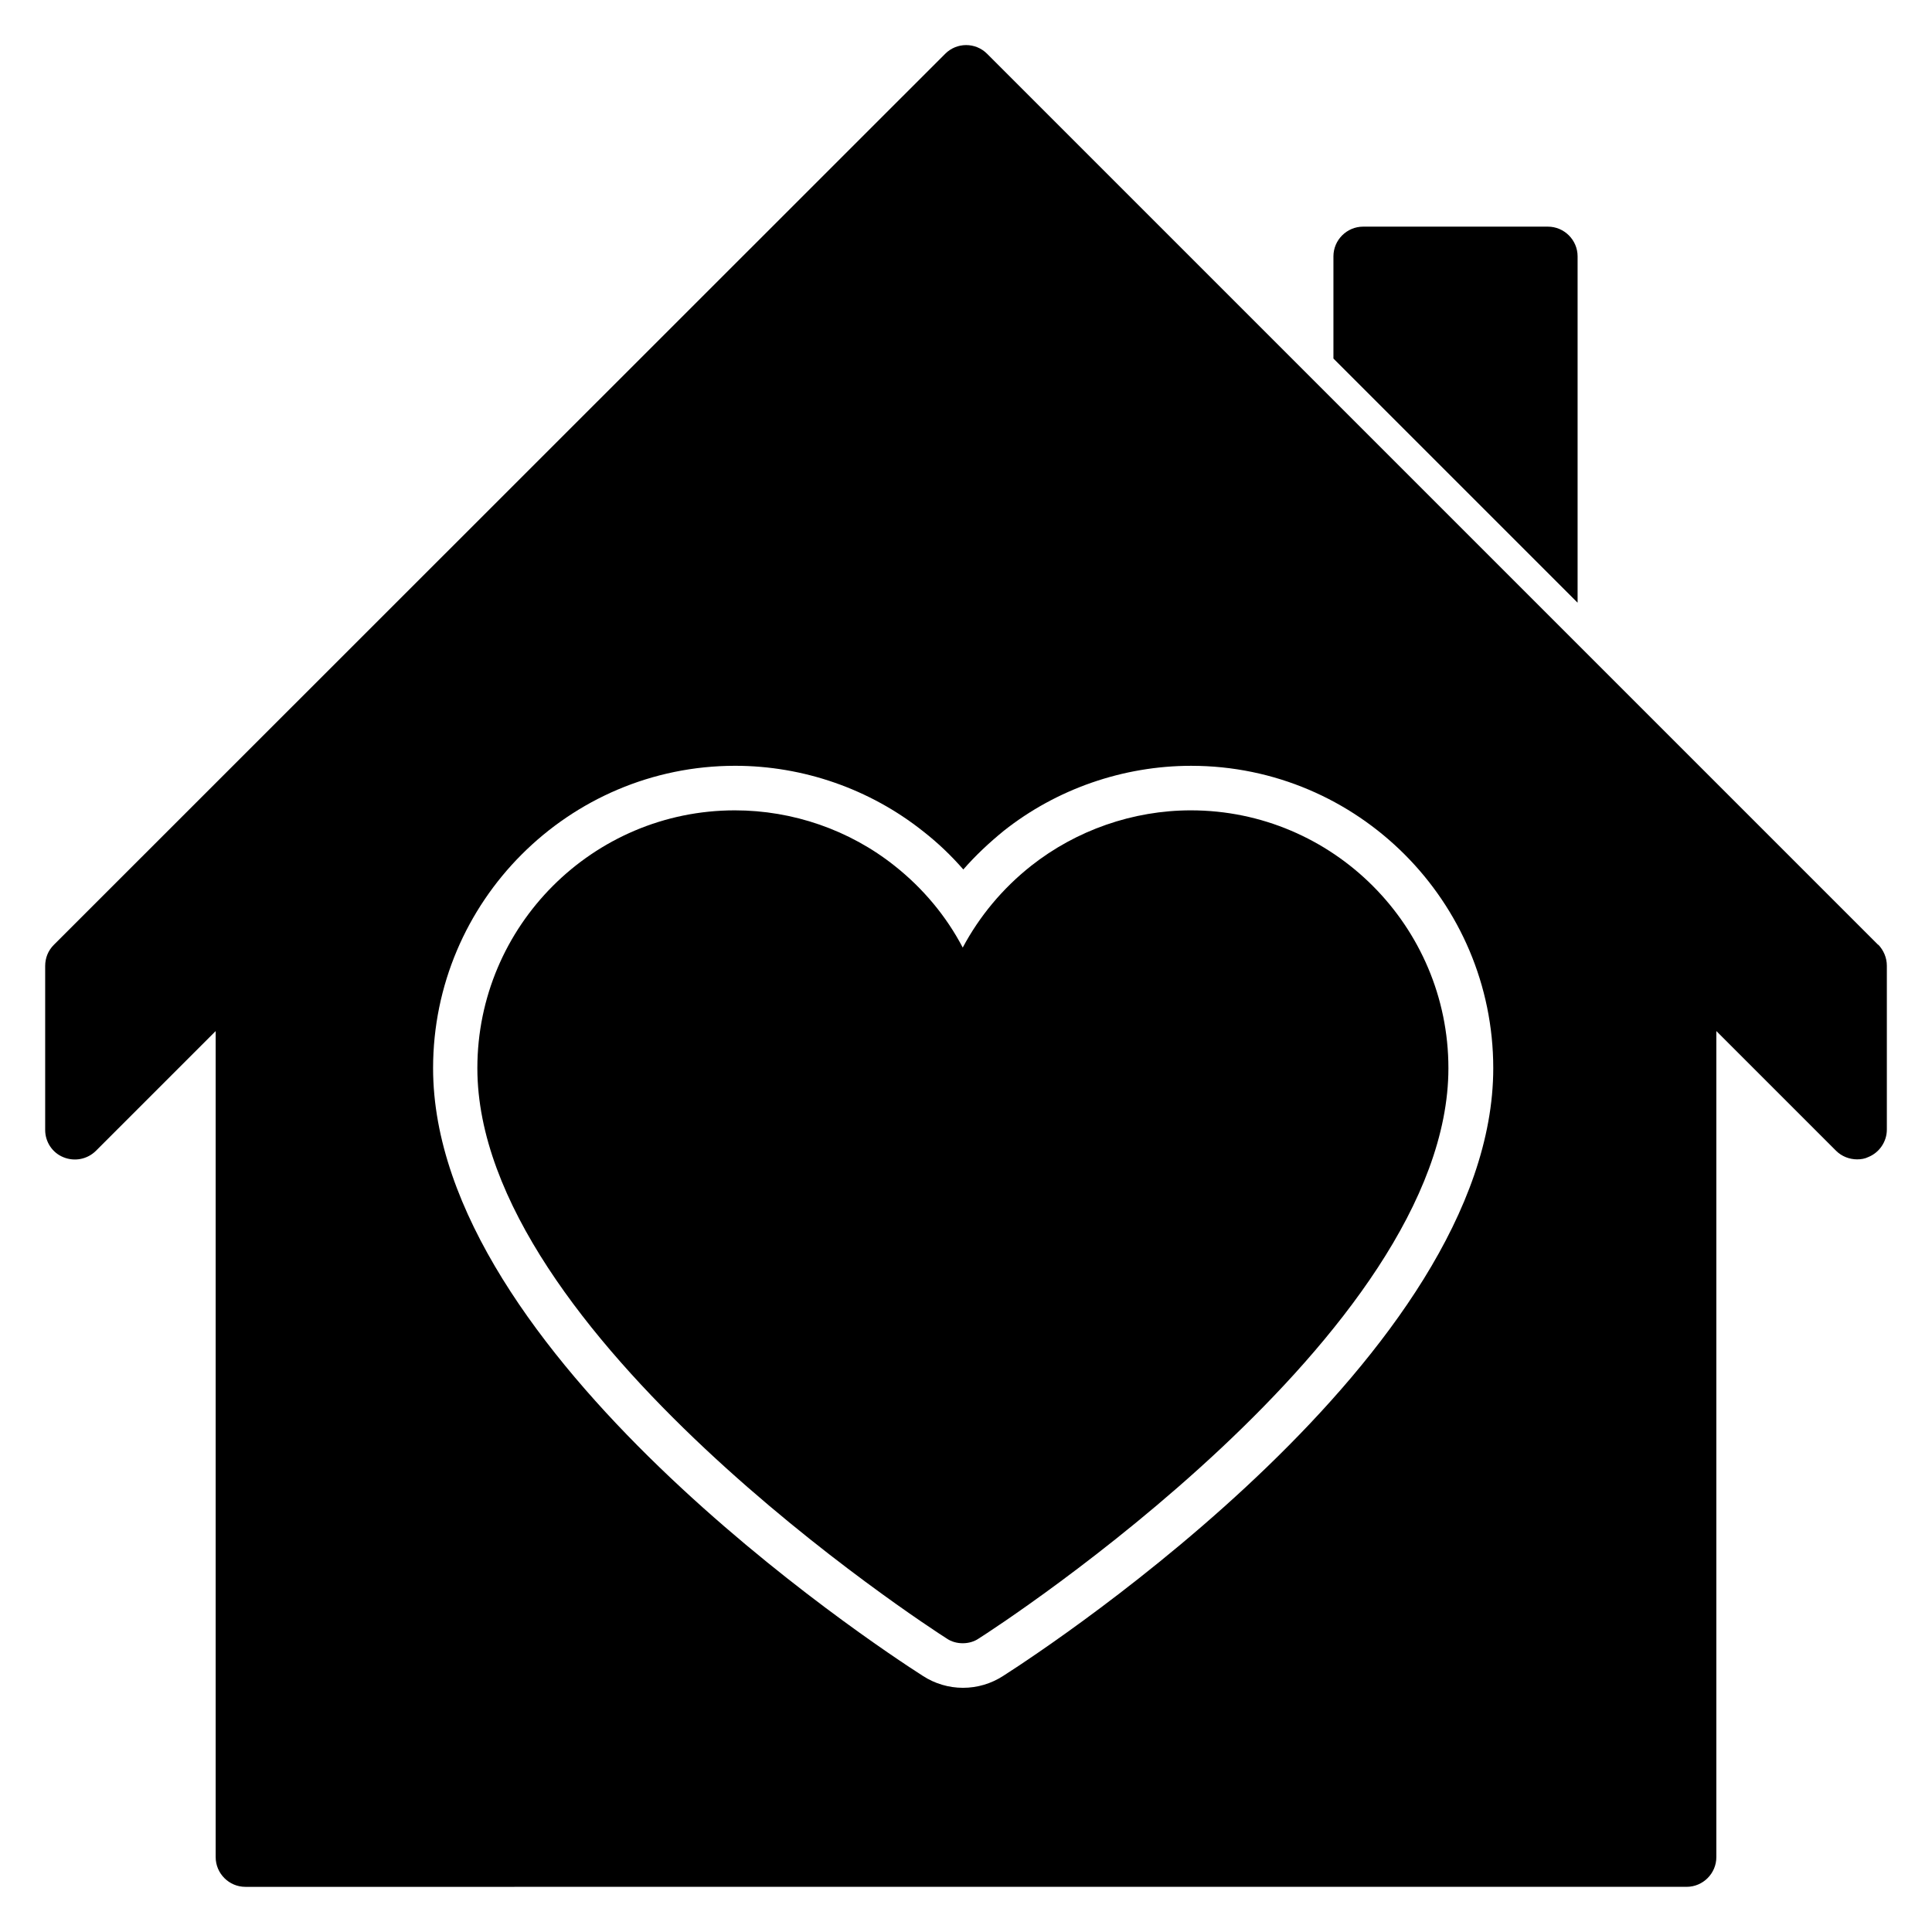
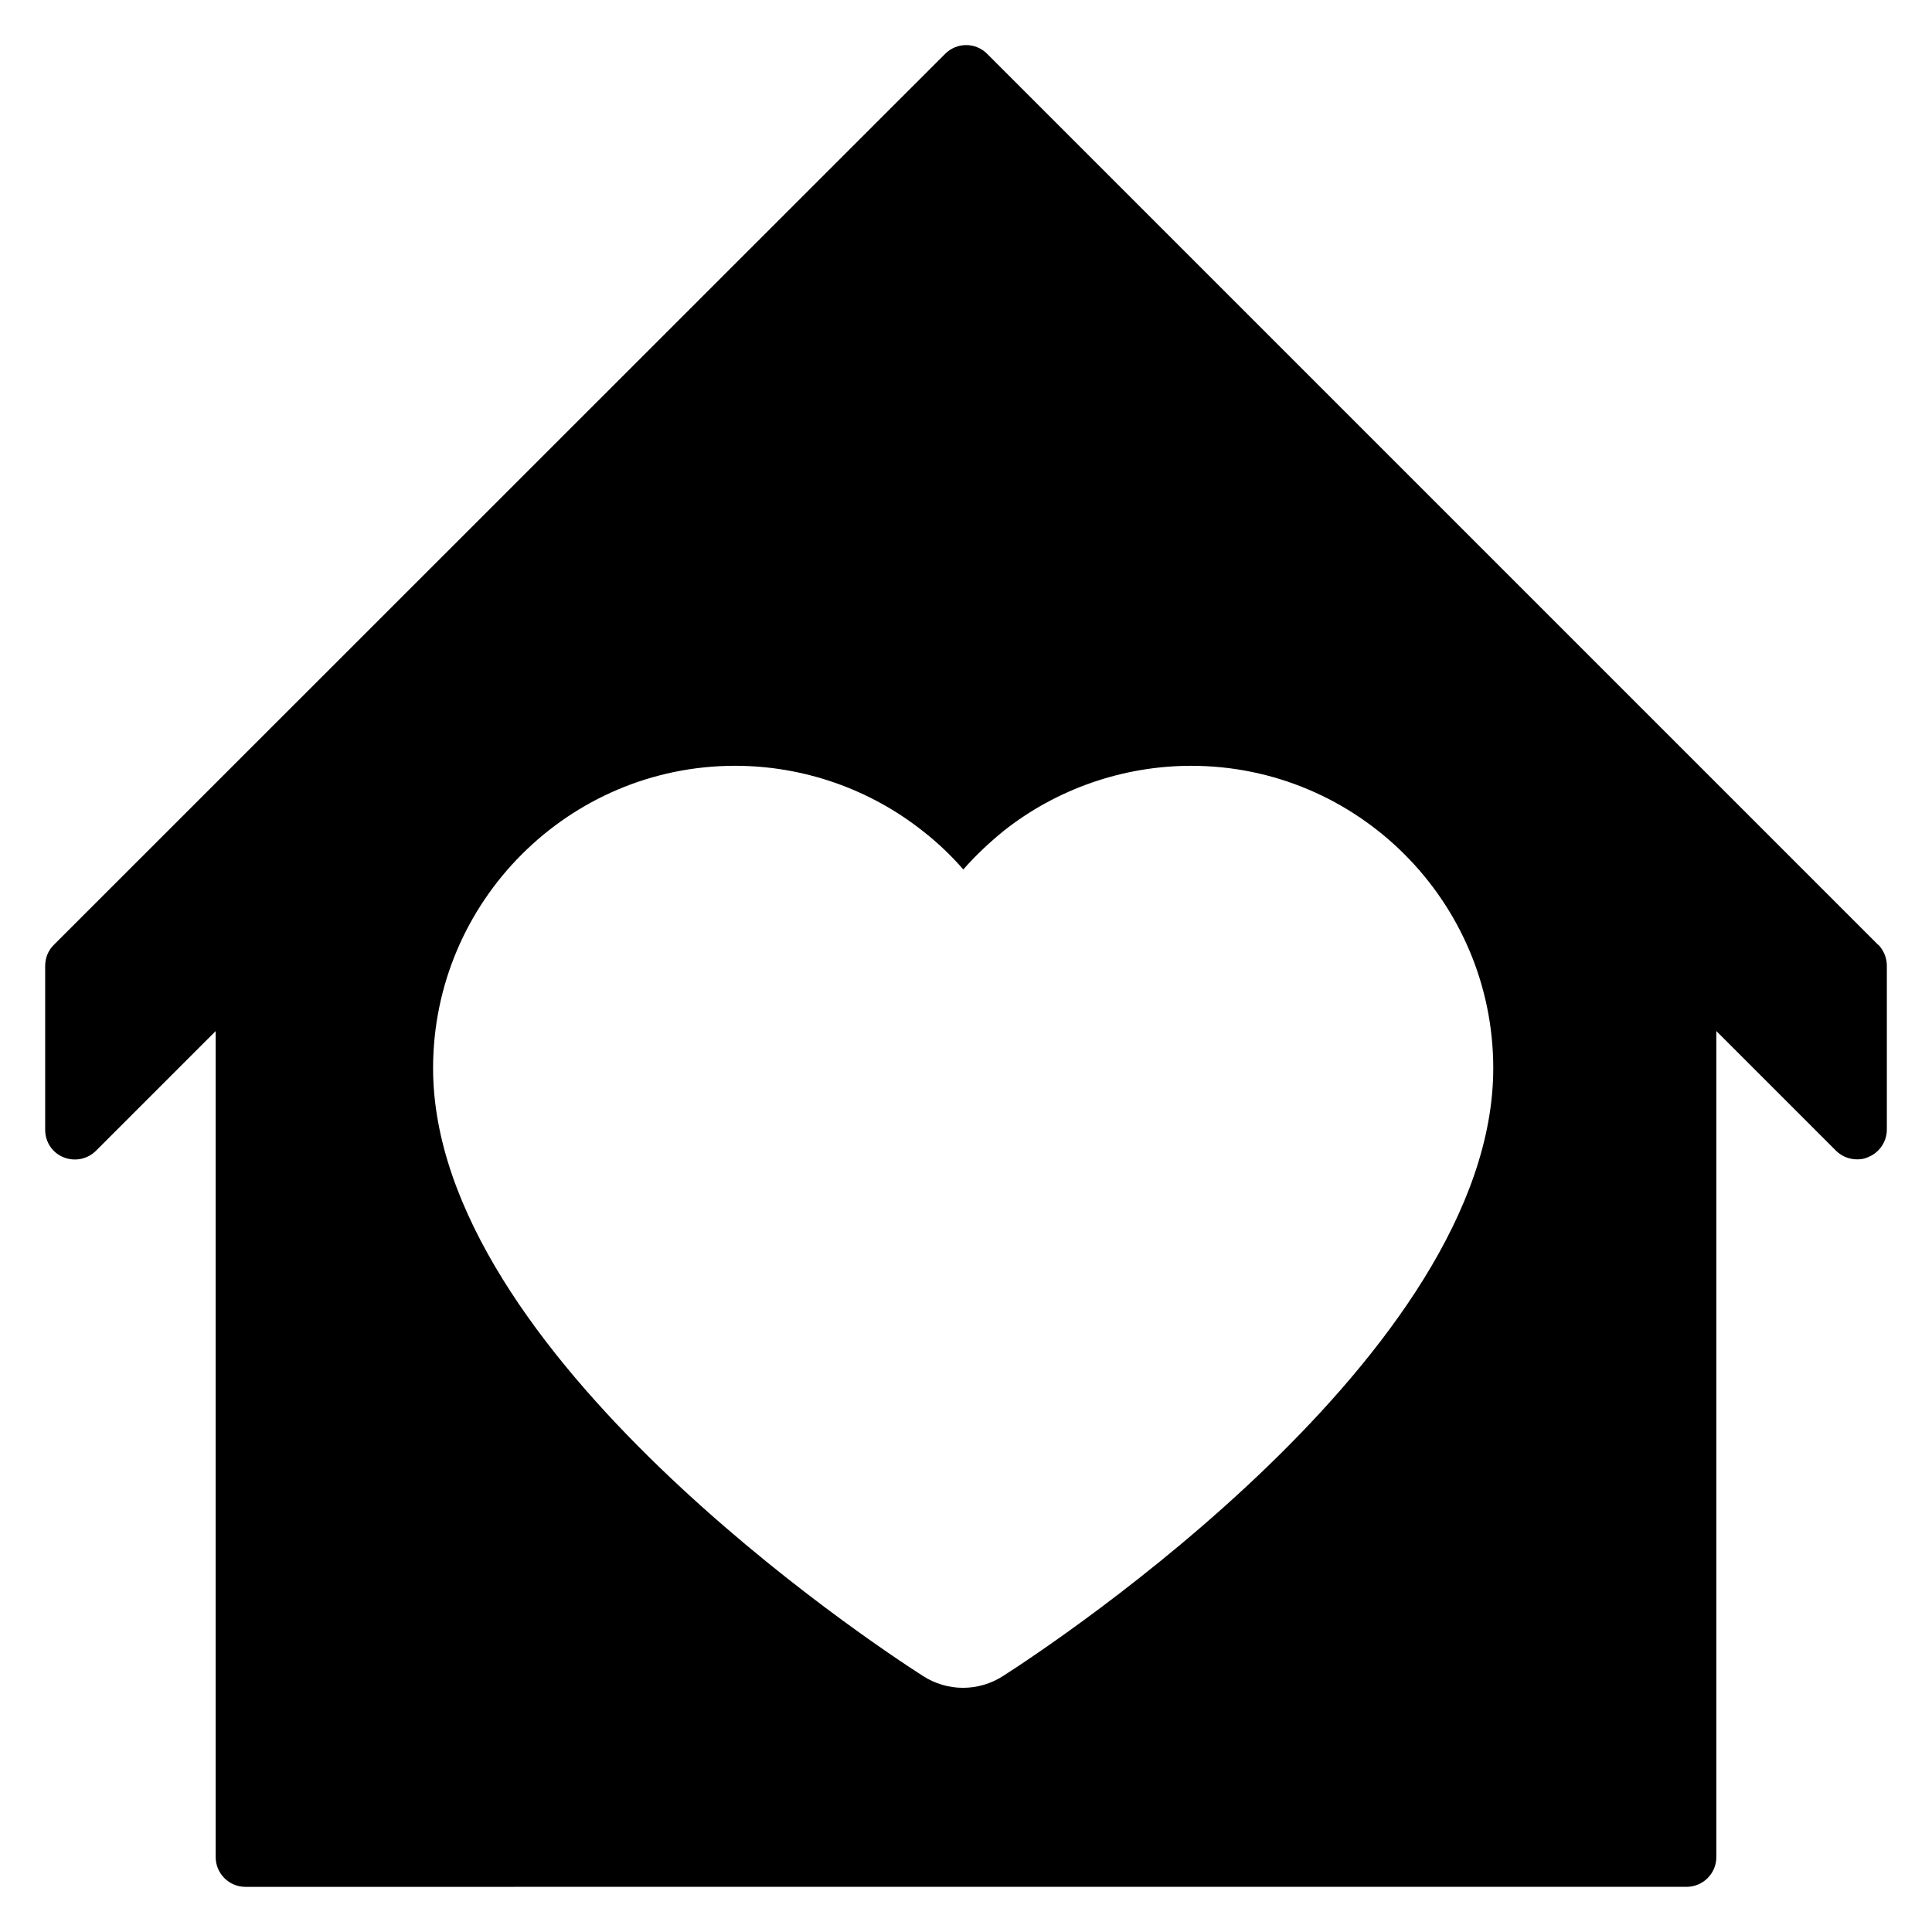
<svg xmlns="http://www.w3.org/2000/svg" fill="#000000" width="800px" height="800px" version="1.1" viewBox="144 144 512 512">
  <g>
    <path d="m641.75 394.41-236.16-236.16c-3.07-3.07-8.031-3.07-11.098 0l-236.24 236.16c-1.496 1.496-2.281 3.465-2.281 5.59v43.453c0 3.148 1.891 6.062 4.879 7.242 2.914 1.18 6.297 0.551 8.582-1.73l31.723-31.723v218.92c0 4.328 3.543 7.871 7.871 7.871l381.95-0.004c4.328 0 7.871-3.543 7.871-7.871v-218.92l31.723 31.723c1.496 1.496 3.543 2.281 5.59 2.281 1.023 0 2.047-0.156 2.992-0.629 2.914-1.18 4.879-4.094 4.879-7.242v-43.453c0-2.125-0.867-4.094-2.281-5.59zm-231.91 193.73c-3.148 2.047-6.848 3.148-10.629 3.148-3.777 0-7.477-1.102-10.629-3.148-13.305-8.5-129.81-85.488-129.81-161.06 0-44.16 35.895-80.137 80.059-80.137 18.027 0 35.66 6.141 49.75 17.32 3.938 3.07 7.477 6.453 10.707 10.156 3.227-3.699 6.848-7.086 10.707-10.234 14.012-11.098 31.645-17.238 49.672-17.238 44.16 0 80.059 35.977 80.059 80.137 0 75.57-116.59 152.56-129.89 161.06z" />
-     <path d="m459.59 358.75c-15.352 0-30.387 5.273-42.352 14.719-7.559 5.984-13.699 13.383-18.105 21.648-4.328-8.266-10.469-15.664-18.027-21.648-11.965-9.523-27-14.719-42.352-14.719-37.629 0-68.25 30.621-68.25 68.328 0 70.453 119.26 147.91 124.38 151.14 1.258 0.867 2.754 1.258 4.25 1.258 1.496 0 2.992-0.395 4.25-1.258 5.117-3.227 124.46-80.688 124.46-151.14 0-37.629-30.621-68.328-68.25-68.328z" />
-     <path d="m562.08 303.72v-91.785c0-4.328-3.543-7.871-7.871-7.871h-48.965c-4.328 0-7.871 3.543-7.871 7.871v27.078z" />
  </g>
</svg>